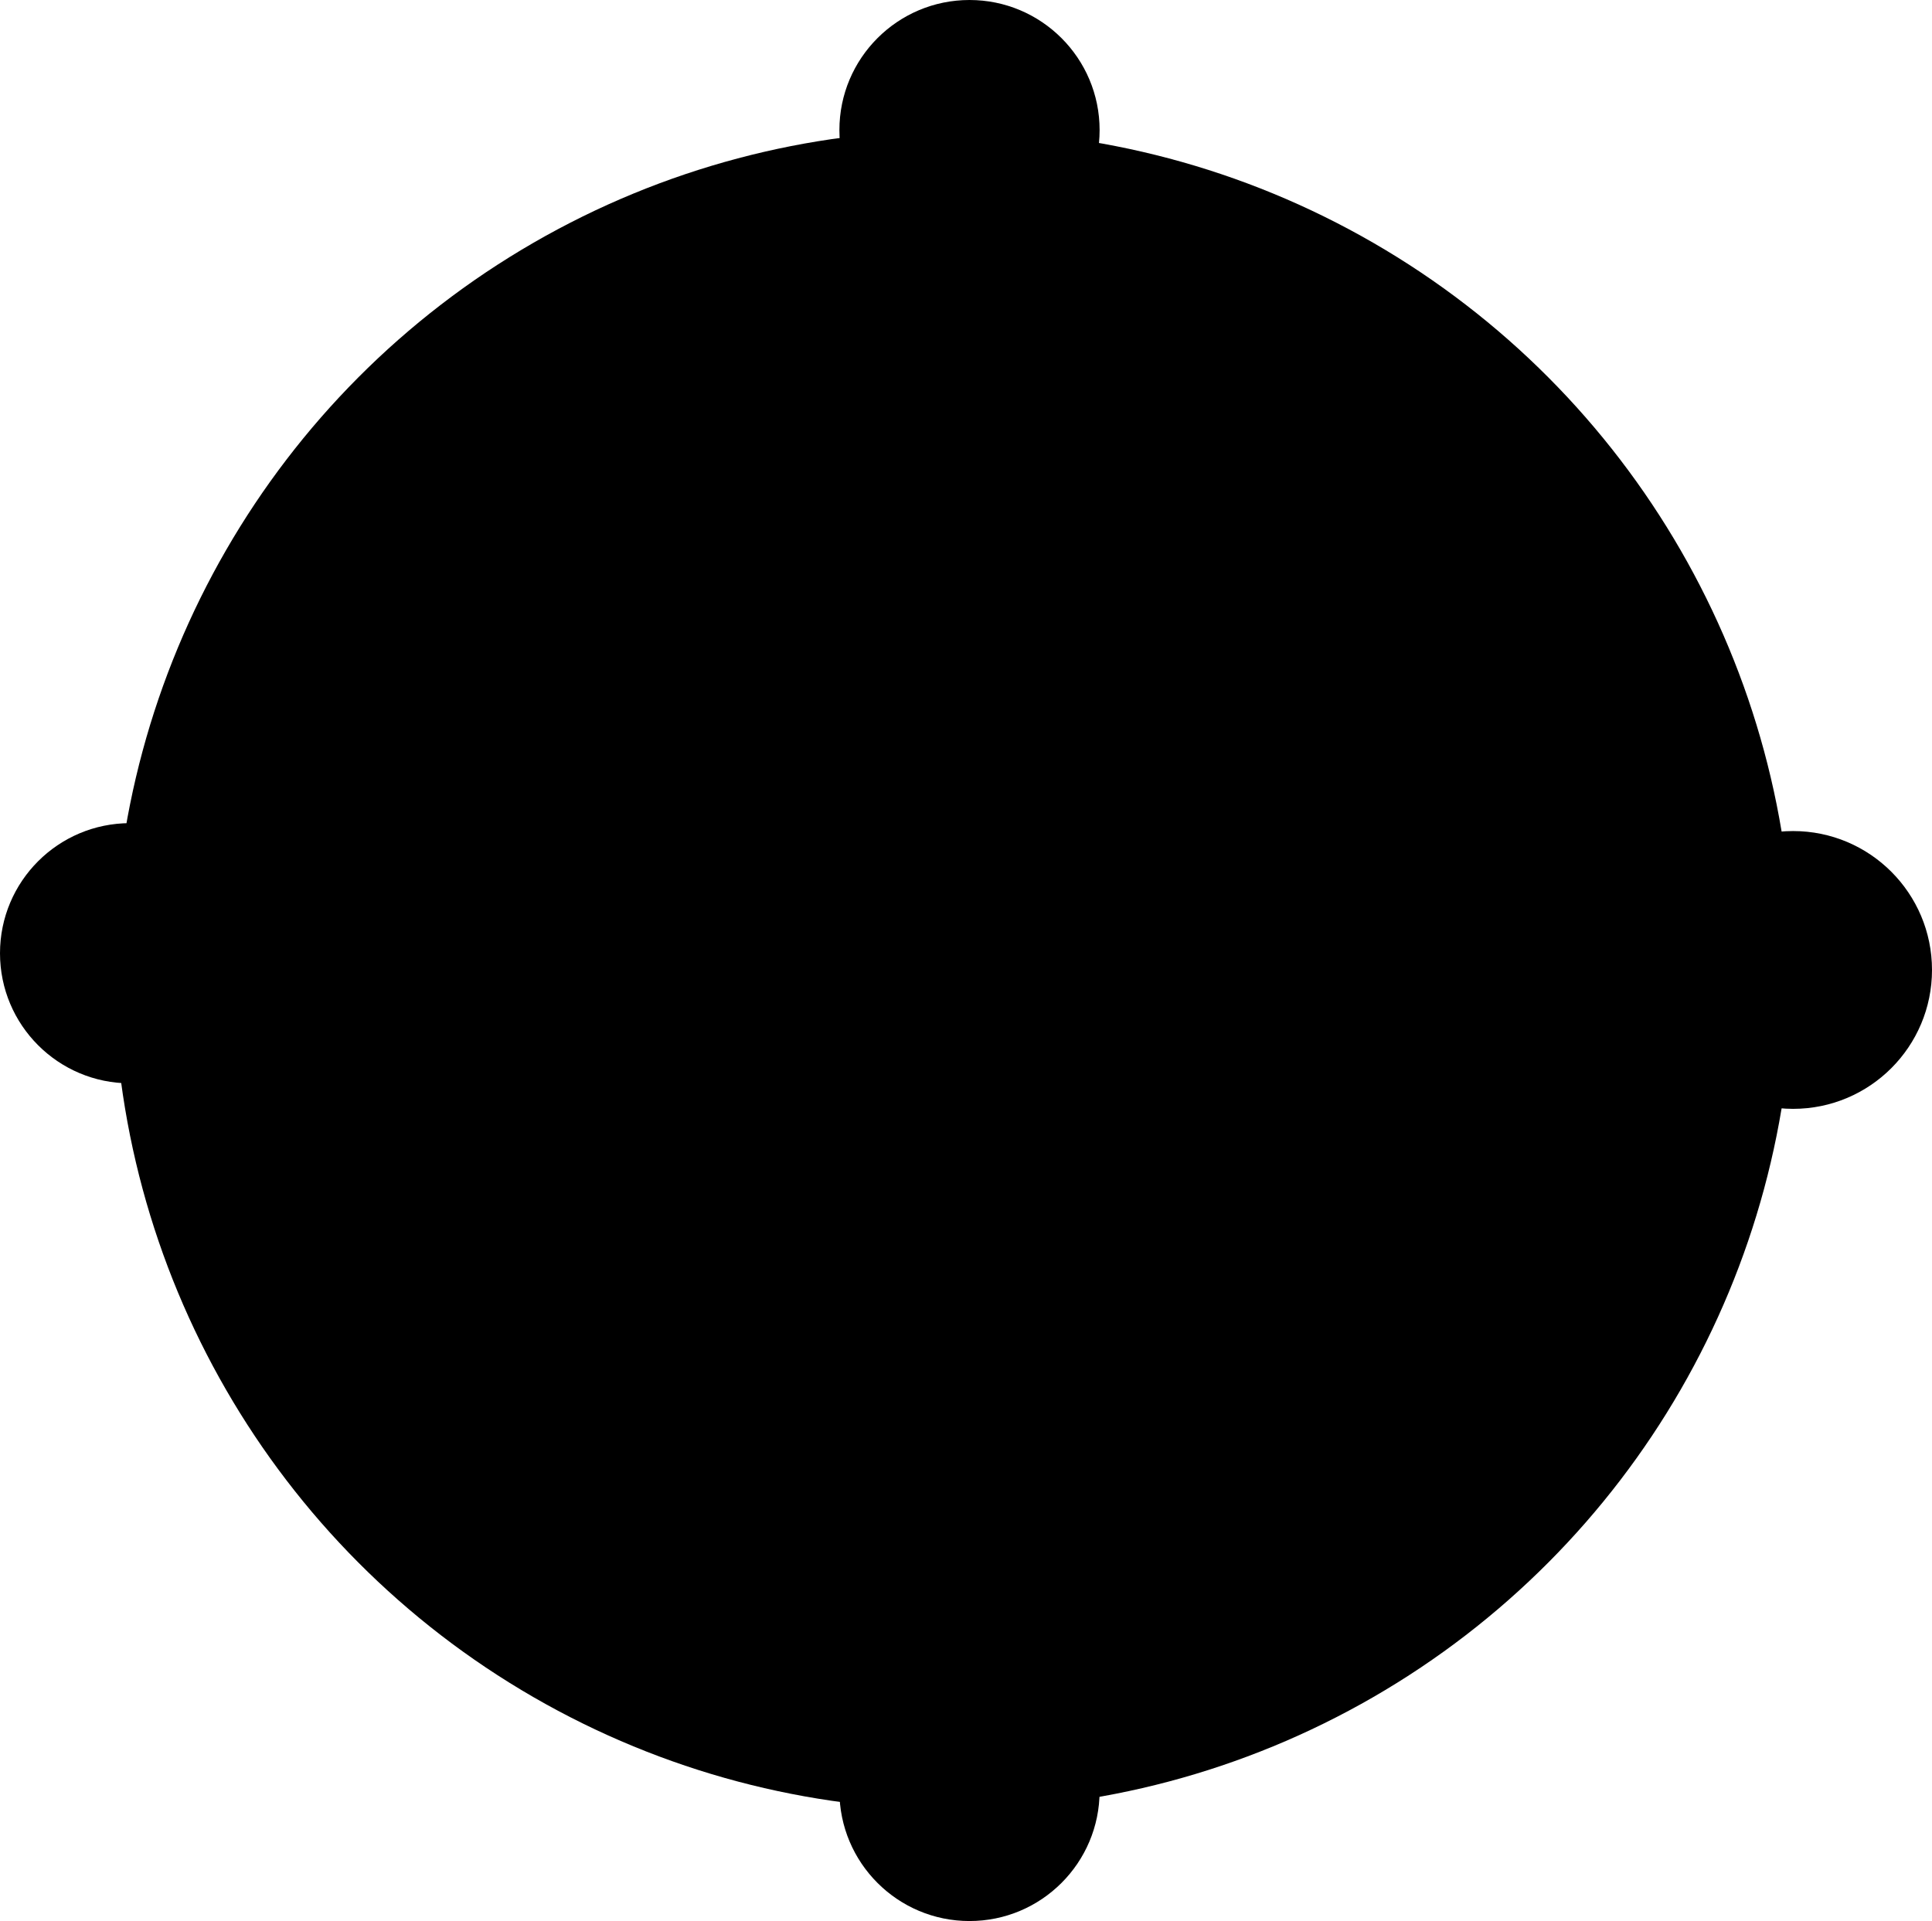
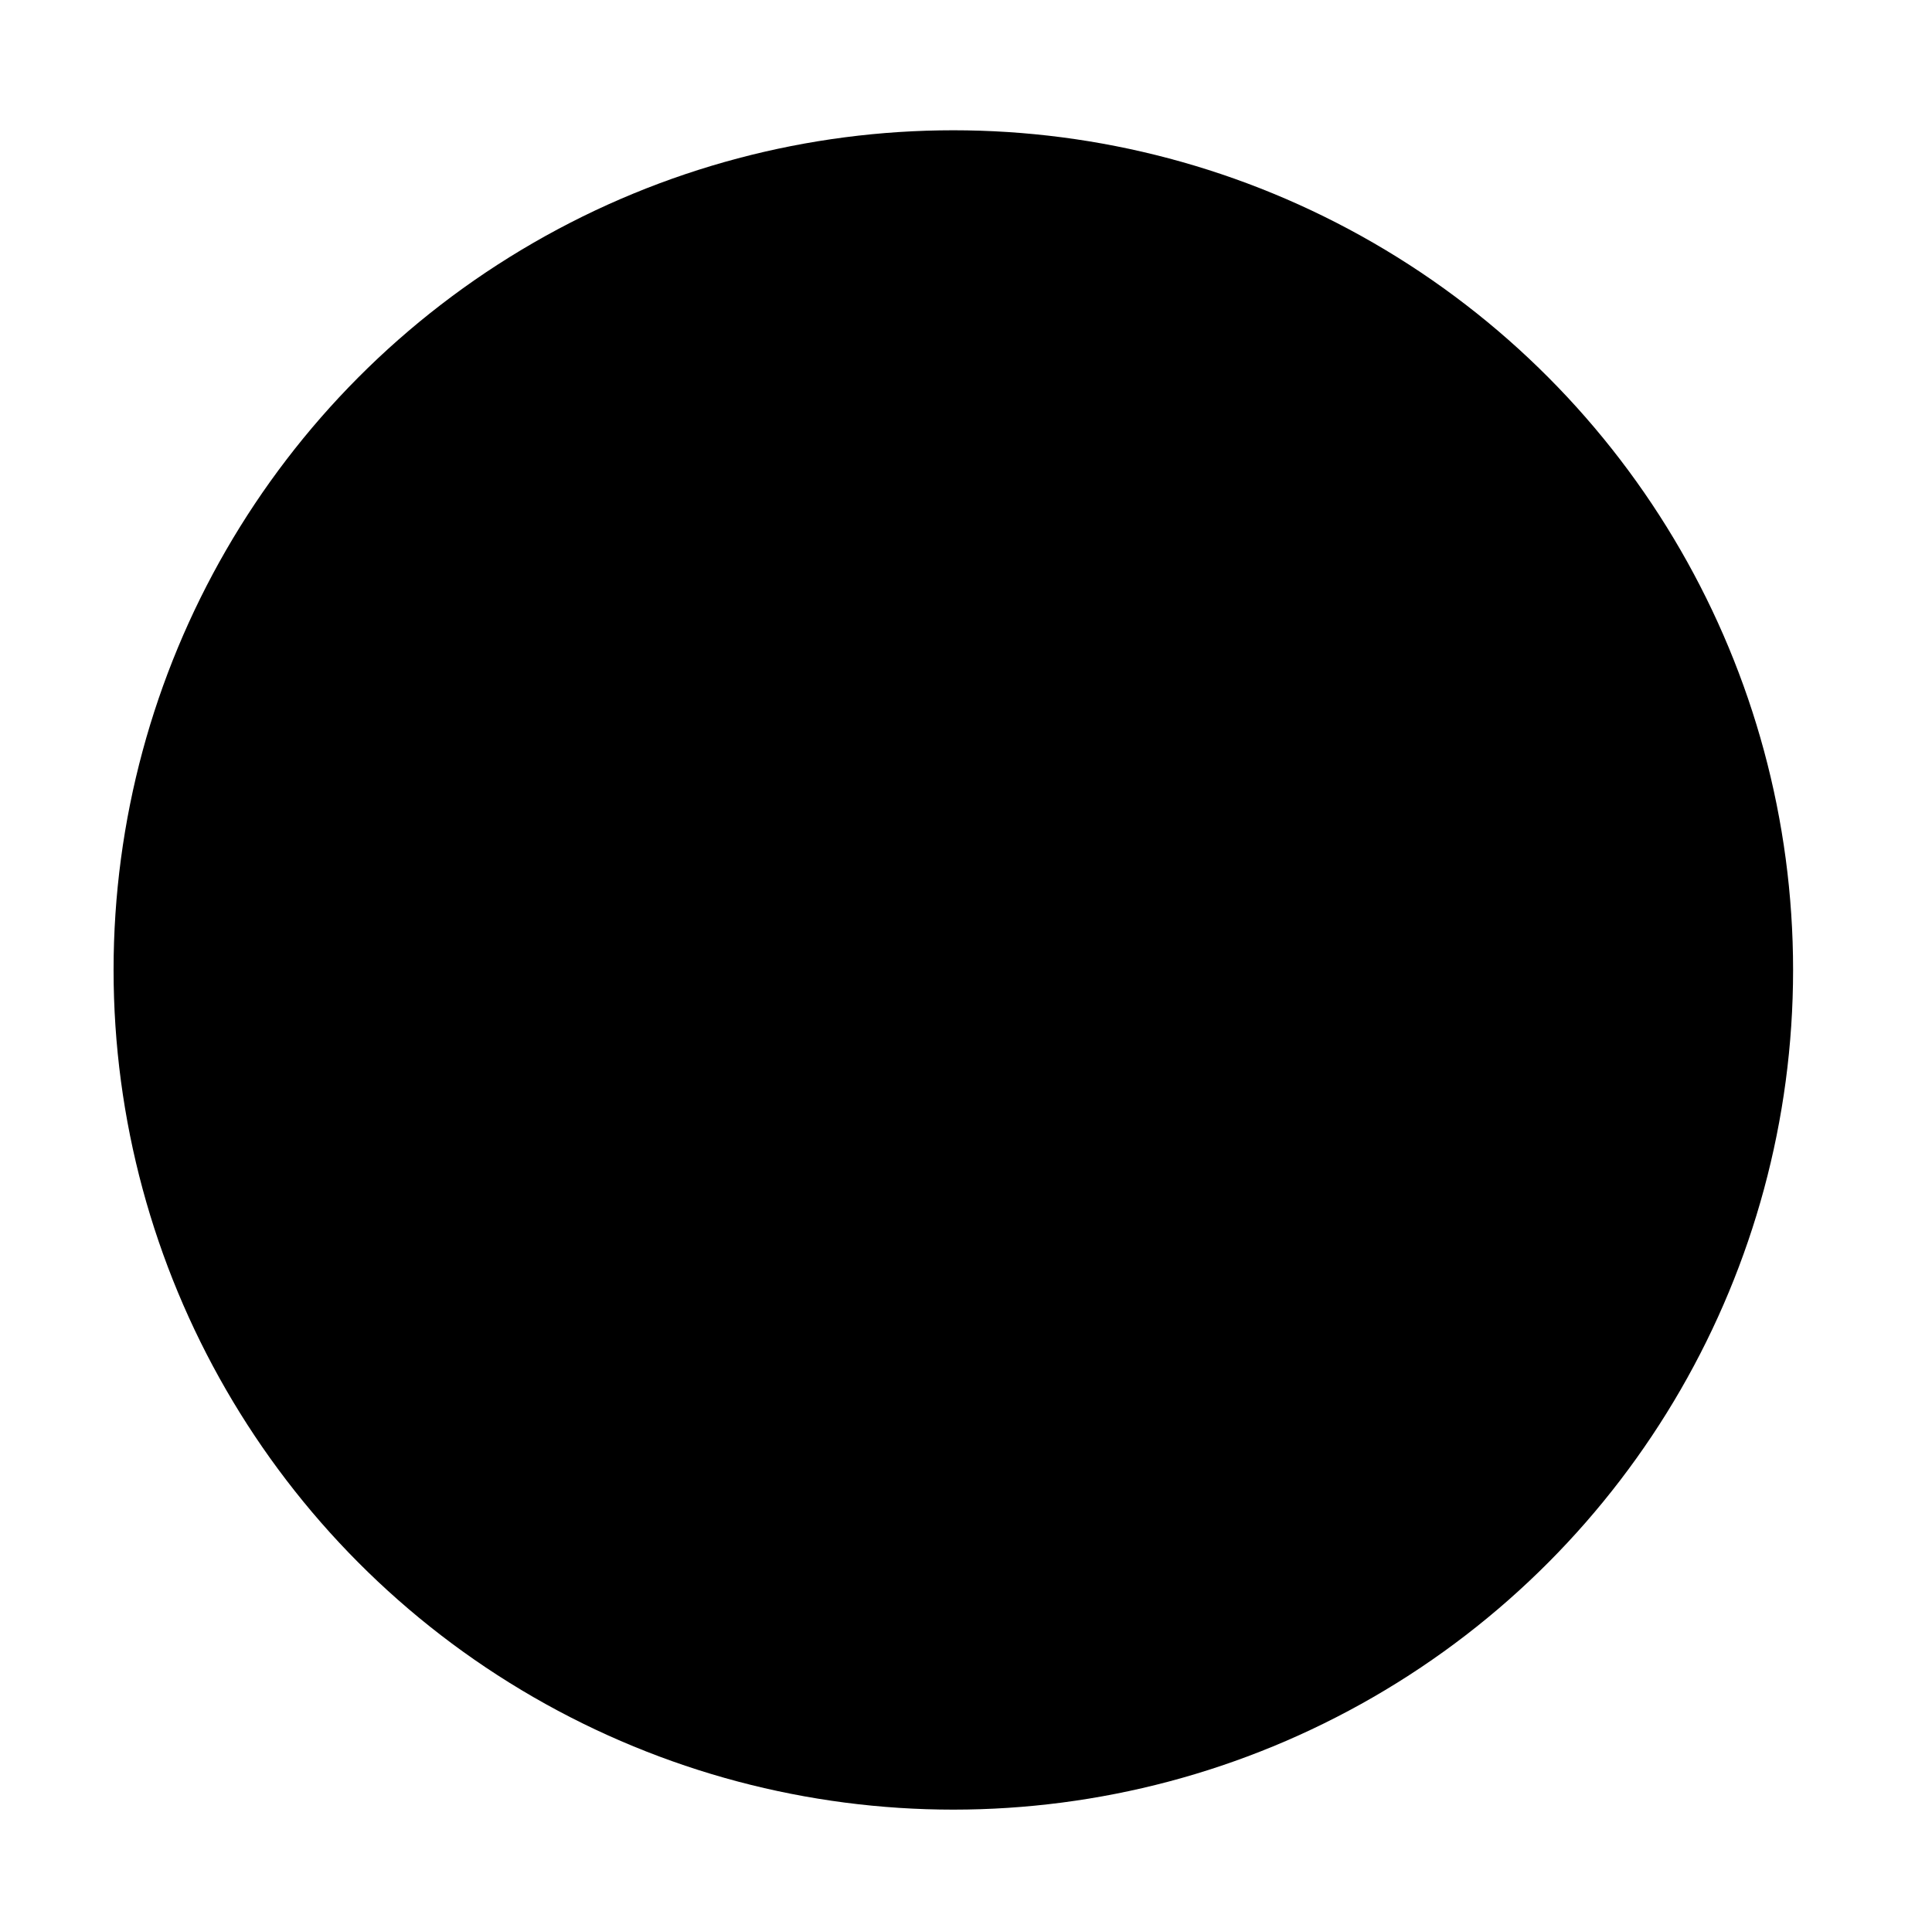
<svg xmlns="http://www.w3.org/2000/svg" viewBox="0 0 107.51 106.92">
  <circle class="savoir-faire-1" cx="53.05" cy="53.98" r="46.73" />
-   <path class="savoir-faire-2" d="M79.54,44.39a1.11,1.11,0,0,0-.81-.3l-6.55.23a21.82,21.82,0,0,0-2.07-3.15c.3-.66.78-1.59,1.41-2.81s1.09-2.09,1.34-2.64a1.39,1.39,0,0,0,.13-.86,1.15,1.15,0,0,0-.39-.72,49.2,49.2,0,0,0-6.85-4.84,1.36,1.36,0,0,0-.94-.18,1.16,1.16,0,0,0-.78.47l-4.24,4.66a22,22,0,0,0-3.37-.71l-2.18-6.22a1.06,1.06,0,0,0-.54-.67,1.3,1.3,0,0,0-.91-.13L45.06,28A1.19,1.19,0,0,0,44,29.18a59.4,59.4,0,0,0,.21,6.66,21,21,0,0,0-2.92,1.92l-5.5-2.82a1.55,1.55,0,0,0-1-.18c-.51.1-1.45,1.13-2.82,3.11a34.48,34.48,0,0,0-2.72,4.39,1.45,1.45,0,0,0-.16.86,1.34,1.34,0,0,0,.5.77q2.87,2.37,4.63,4.1a18,18,0,0,0-.76,3.46l-6.29,2.19a1,1,0,0,0-.57.58,1.29,1.29,0,0,0-.13.85l1.45,7.73a1.36,1.36,0,0,0,.43.76,1.11,1.11,0,0,0,.81.3l6.55-.26a17.15,17.15,0,0,0,2.08,3.18c-.31.66-.78,1.59-1.42,2.81S35.29,71.68,35,72.24a1.36,1.36,0,0,0-.13.85,1.43,1.43,0,0,0,.39.75,46.5,46.5,0,0,0,6.85,4.77,1.21,1.21,0,0,0,.94.22,1.24,1.24,0,0,0,.81-.47l4.21-4.65a21.91,21.91,0,0,0,3.38.7l2.17,6.22a1,1,0,0,0,.55.67,1.28,1.28,0,0,0,.9.14L62.84,80a1.2,1.2,0,0,0,1.07-1.21,56.45,56.45,0,0,0-.2-6.67,19.77,19.77,0,0,0,2.91-1.92l5.52,2.86a1.71,1.71,0,0,0,1,.14c.51-.09,1.45-1.12,2.81-3.08a36.21,36.21,0,0,0,2.73-4.41,1.16,1.16,0,0,0,.17-.86A1.44,1.44,0,0,0,78.3,64q-3.09-2.58-4.63-4.1a22.63,22.63,0,0,0,.76-3.42l6.26-2.19a1.08,1.08,0,0,0,.61-.58,1.39,1.39,0,0,0,.13-.86L80,45.16a1.3,1.3,0,0,0-.43-.77Zm-18.1,14.7A9.07,9.07,0,0,1,45,55.65a9.07,9.07,0,0,1,14-9.16,9.08,9.08,0,0,1,2.37,12.6Zm0,0" />
-   <circle class="savoir-faire-3" cx="53.95" cy="7.24" r="7.24" />
-   <circle class="savoir-faire-3" cx="53.95" cy="99.67" r="7.24" />
-   <circle class="savoir-faire-3" cx="99.78" cy="53.98" r="7.73" />
-   <circle class="savoir-faire-3" cx="7.24" cy="53.05" r="7.24" />
</svg>